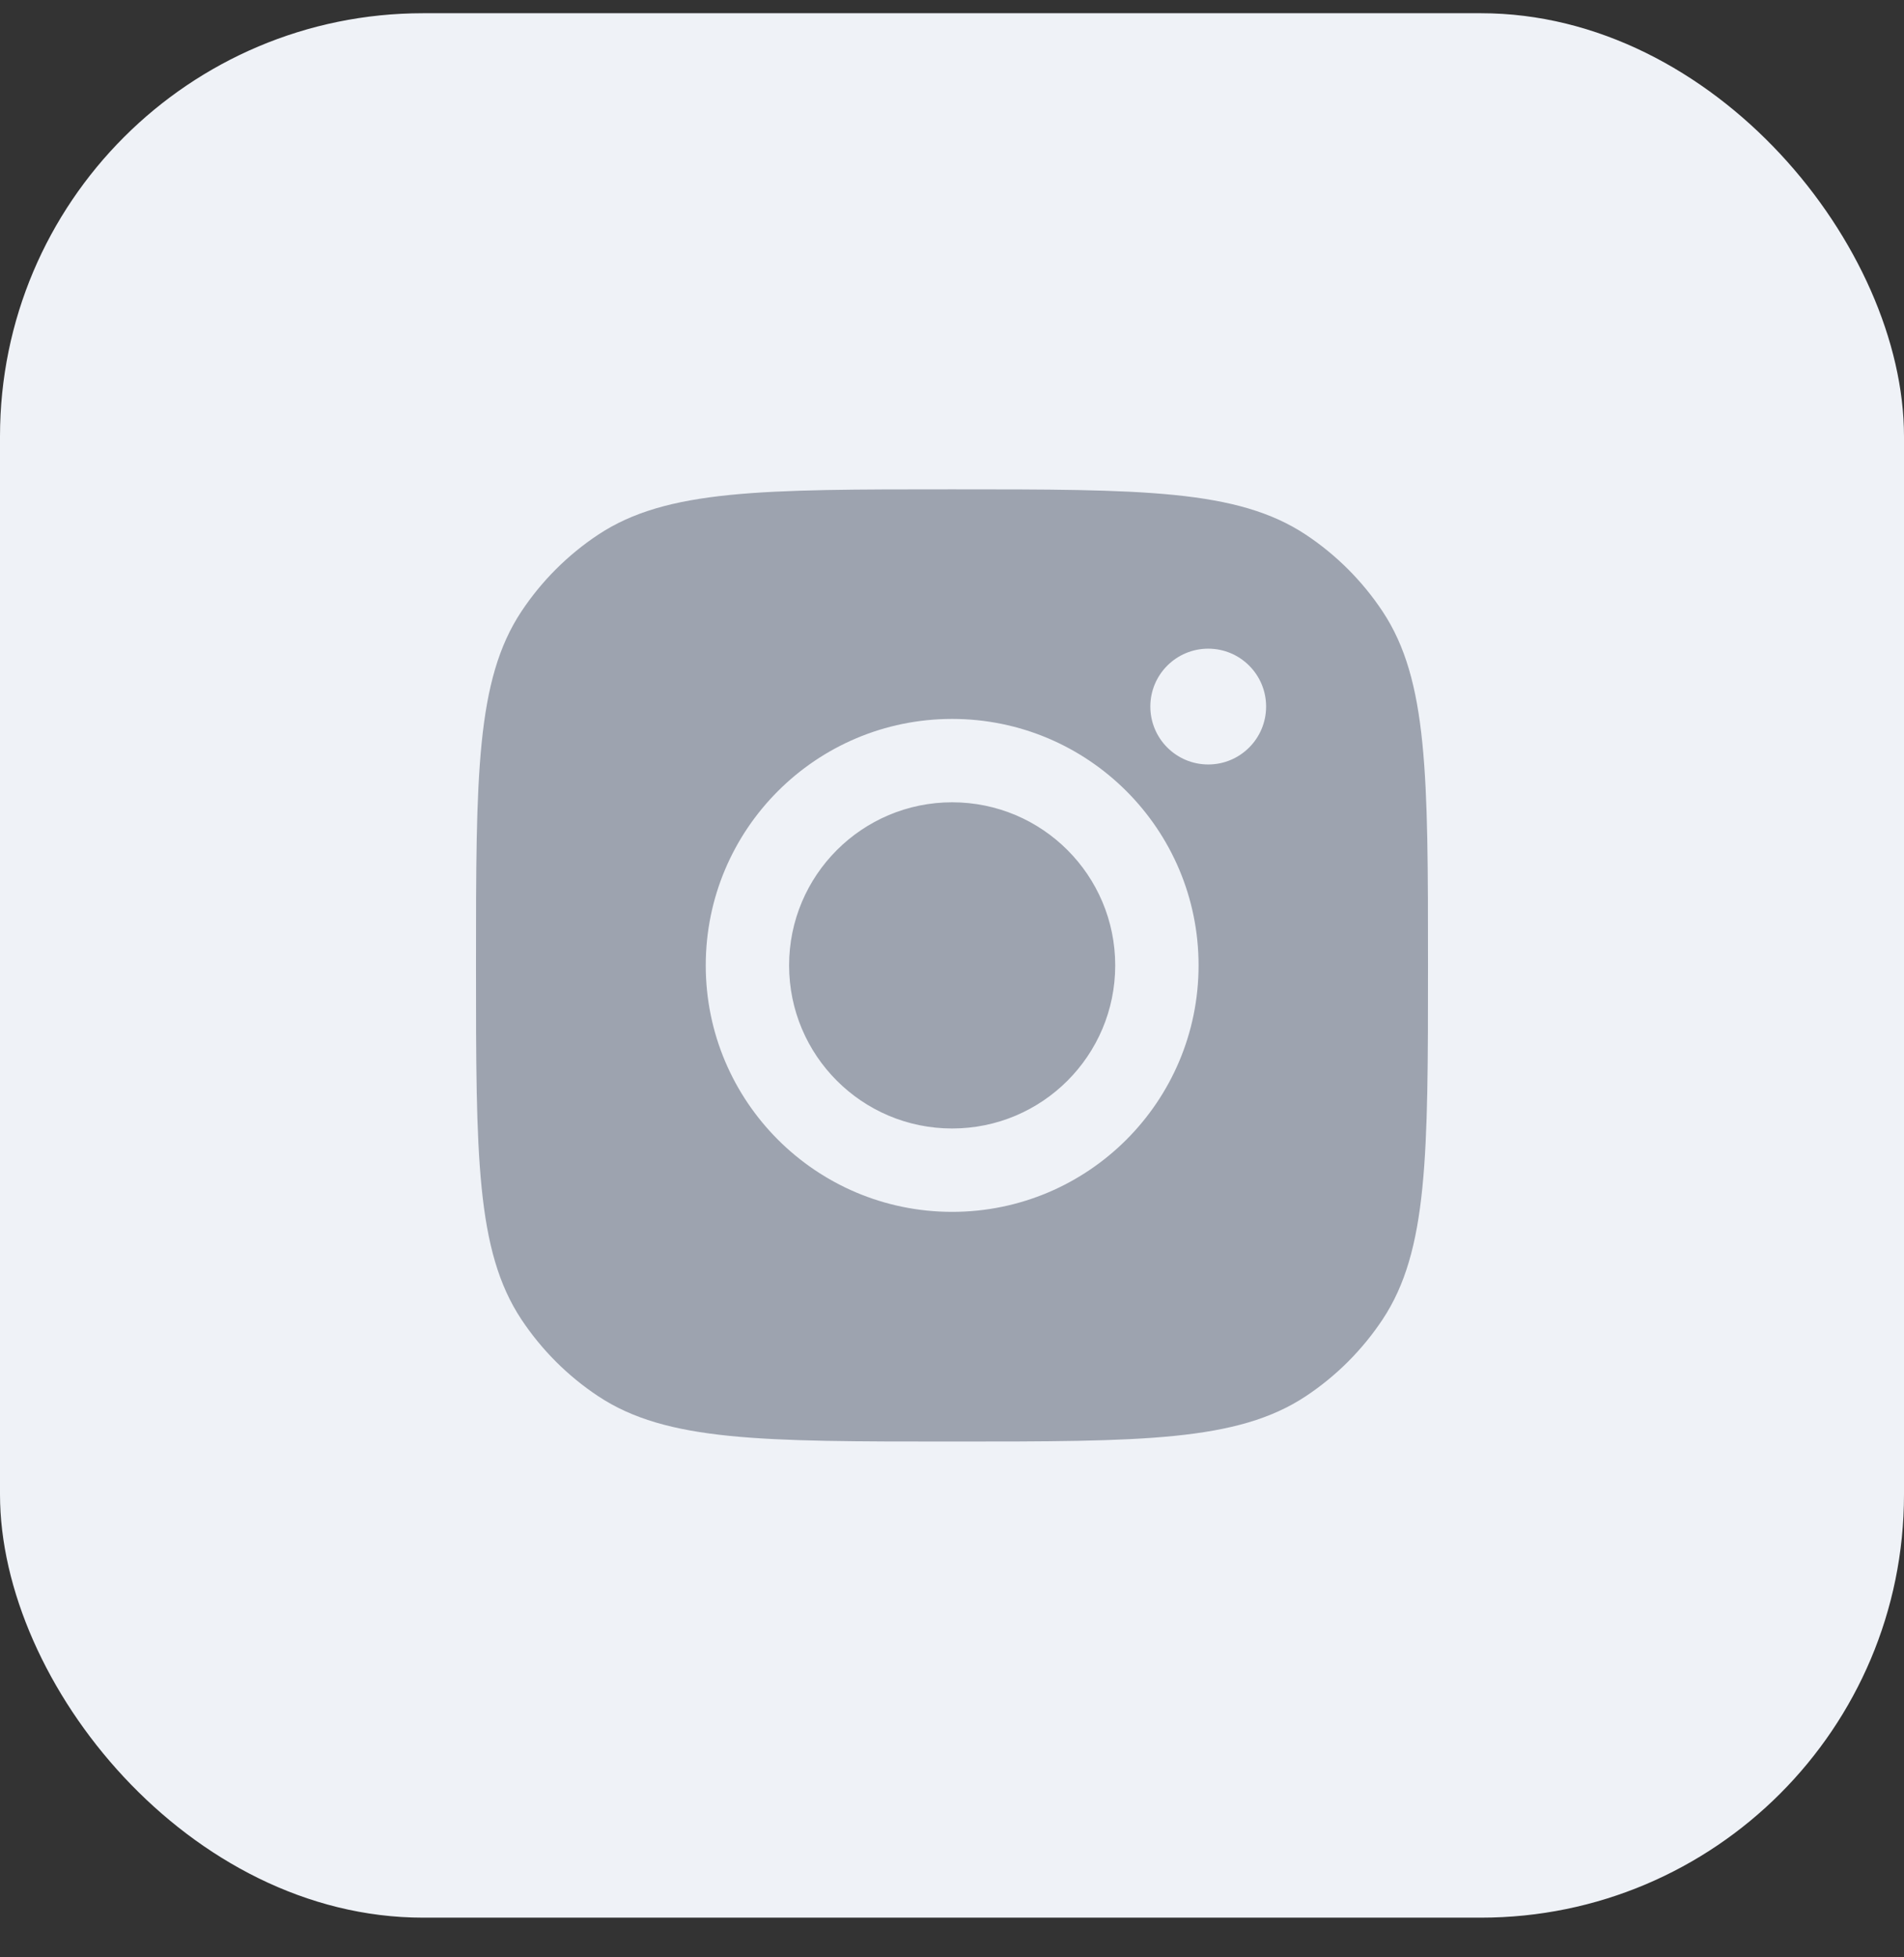
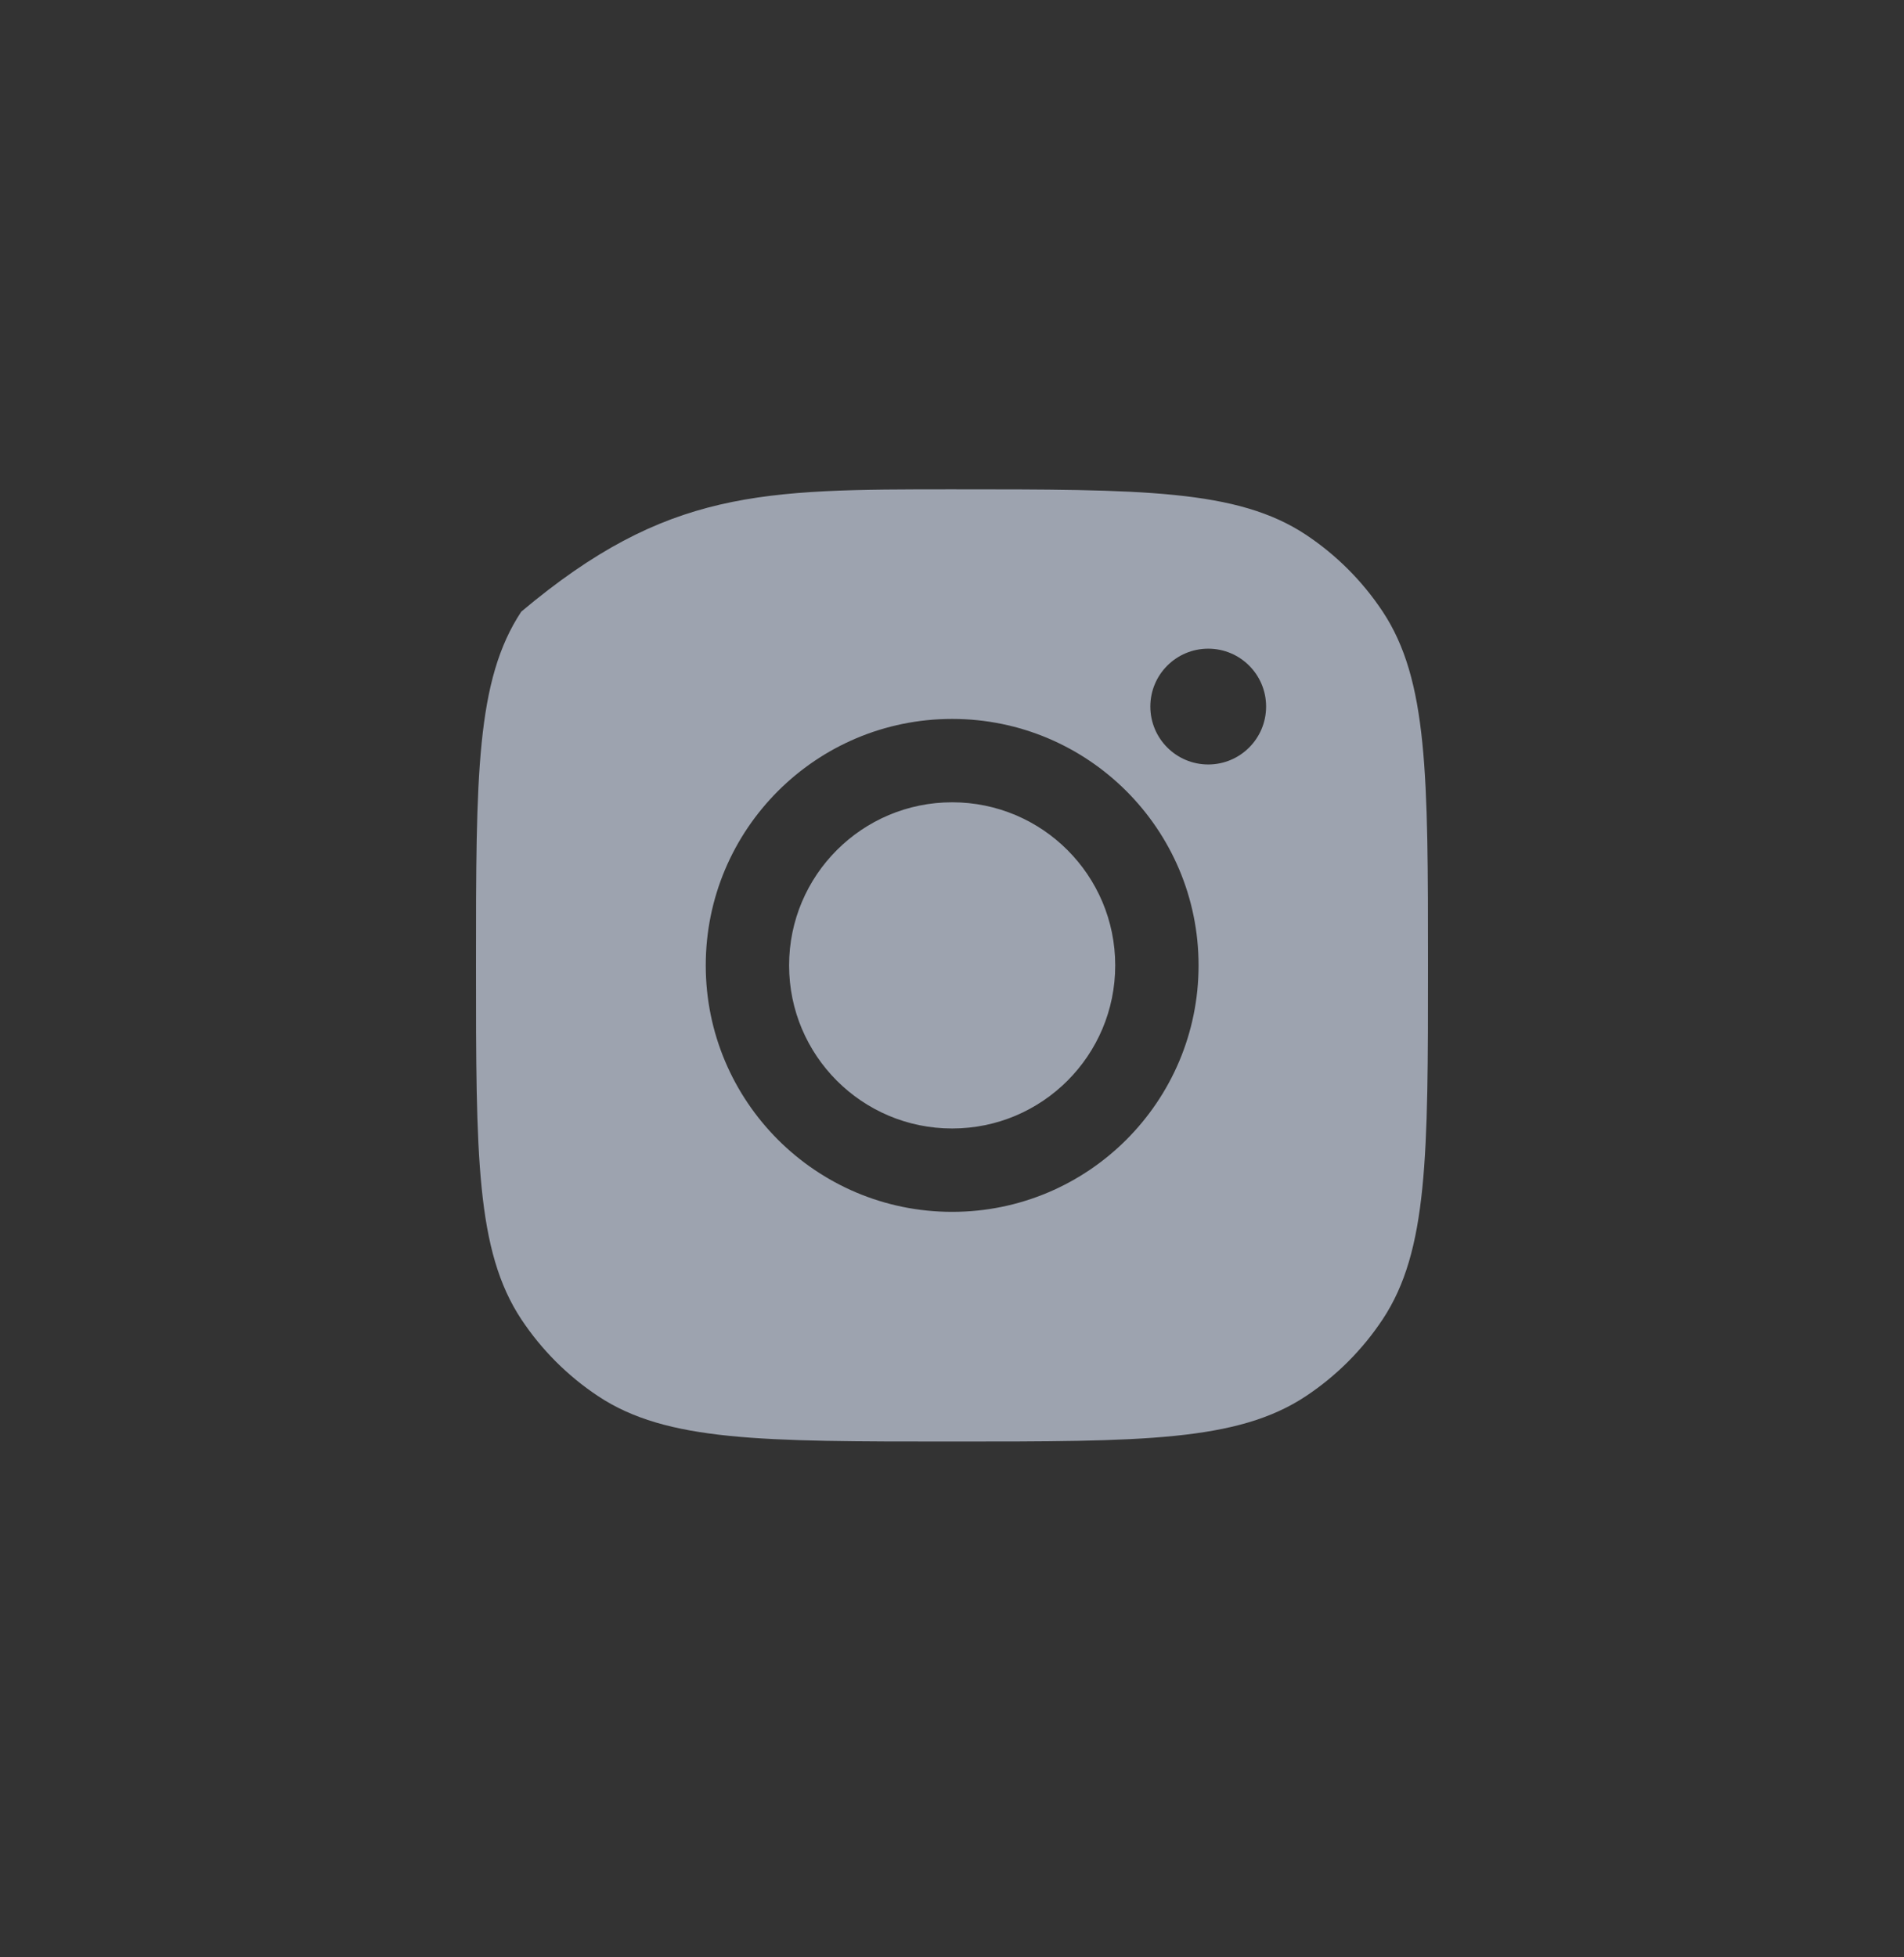
<svg xmlns="http://www.w3.org/2000/svg" width="36" height="37" viewBox="0 0 36 37" fill="none">
  <rect x="0" y="0" width="36" height="37" fill="#333333" stroke="none" />
-   <rect y="0.25" width="36" height="36" rx="8" fill="#EFF2F7" />
-   <path d="M18 9.25C21.595 9.25 23.393 9.25 24.688 10.106C25.266 10.489 25.761 10.984 26.144 11.562C27 12.857 27 14.655 27 18.25C27 21.845 27 23.643 26.144 24.938C25.761 25.516 25.266 26.011 24.688 26.394C23.393 27.25 21.595 27.25 18 27.25C14.405 27.25 12.607 27.25 11.312 26.394C10.734 26.011 10.239 25.516 9.856 24.938C9 23.643 9 21.845 9 18.25C9 14.655 9 12.857 9.856 11.562C10.239 10.984 10.734 10.489 11.312 10.106C12.607 9.25 14.405 9.25 18 9.25ZM18.003 13.59C15.43 13.59 13.344 15.676 13.344 18.249C13.344 20.822 15.43 22.908 18.003 22.908C20.576 22.908 22.662 20.822 22.662 18.249C22.662 15.676 20.576 13.59 18.003 13.59ZM18.003 15.166C19.706 15.166 21.086 16.546 21.086 18.249C21.086 19.952 19.706 21.332 18.003 21.332C16.3 21.332 14.92 19.952 14.92 18.249C14.92 16.547 16.3 15.166 18.003 15.166ZM22.845 12.262C22.24 12.262 21.75 12.752 21.75 13.356C21.75 13.961 22.24 14.451 22.845 14.451C23.449 14.451 23.939 13.961 23.939 13.356C23.939 12.752 23.449 12.262 22.845 12.262Z" fill="#9DA3AF" />
+   <path d="M18 9.25C21.595 9.25 23.393 9.25 24.688 10.106C25.266 10.489 25.761 10.984 26.144 11.562C27 12.857 27 14.655 27 18.25C27 21.845 27 23.643 26.144 24.938C25.761 25.516 25.266 26.011 24.688 26.394C23.393 27.25 21.595 27.25 18 27.25C14.405 27.25 12.607 27.25 11.312 26.394C10.734 26.011 10.239 25.516 9.856 24.938C9 23.643 9 21.845 9 18.25C9 14.655 9 12.857 9.856 11.562C12.607 9.25 14.405 9.25 18 9.25ZM18.003 13.59C15.43 13.59 13.344 15.676 13.344 18.249C13.344 20.822 15.43 22.908 18.003 22.908C20.576 22.908 22.662 20.822 22.662 18.249C22.662 15.676 20.576 13.59 18.003 13.59ZM18.003 15.166C19.706 15.166 21.086 16.546 21.086 18.249C21.086 19.952 19.706 21.332 18.003 21.332C16.3 21.332 14.92 19.952 14.92 18.249C14.92 16.547 16.3 15.166 18.003 15.166ZM22.845 12.262C22.24 12.262 21.75 12.752 21.75 13.356C21.75 13.961 22.24 14.451 22.845 14.451C23.449 14.451 23.939 13.961 23.939 13.356C23.939 12.752 23.449 12.262 22.845 12.262Z" fill="#9DA3AF" />
</svg>